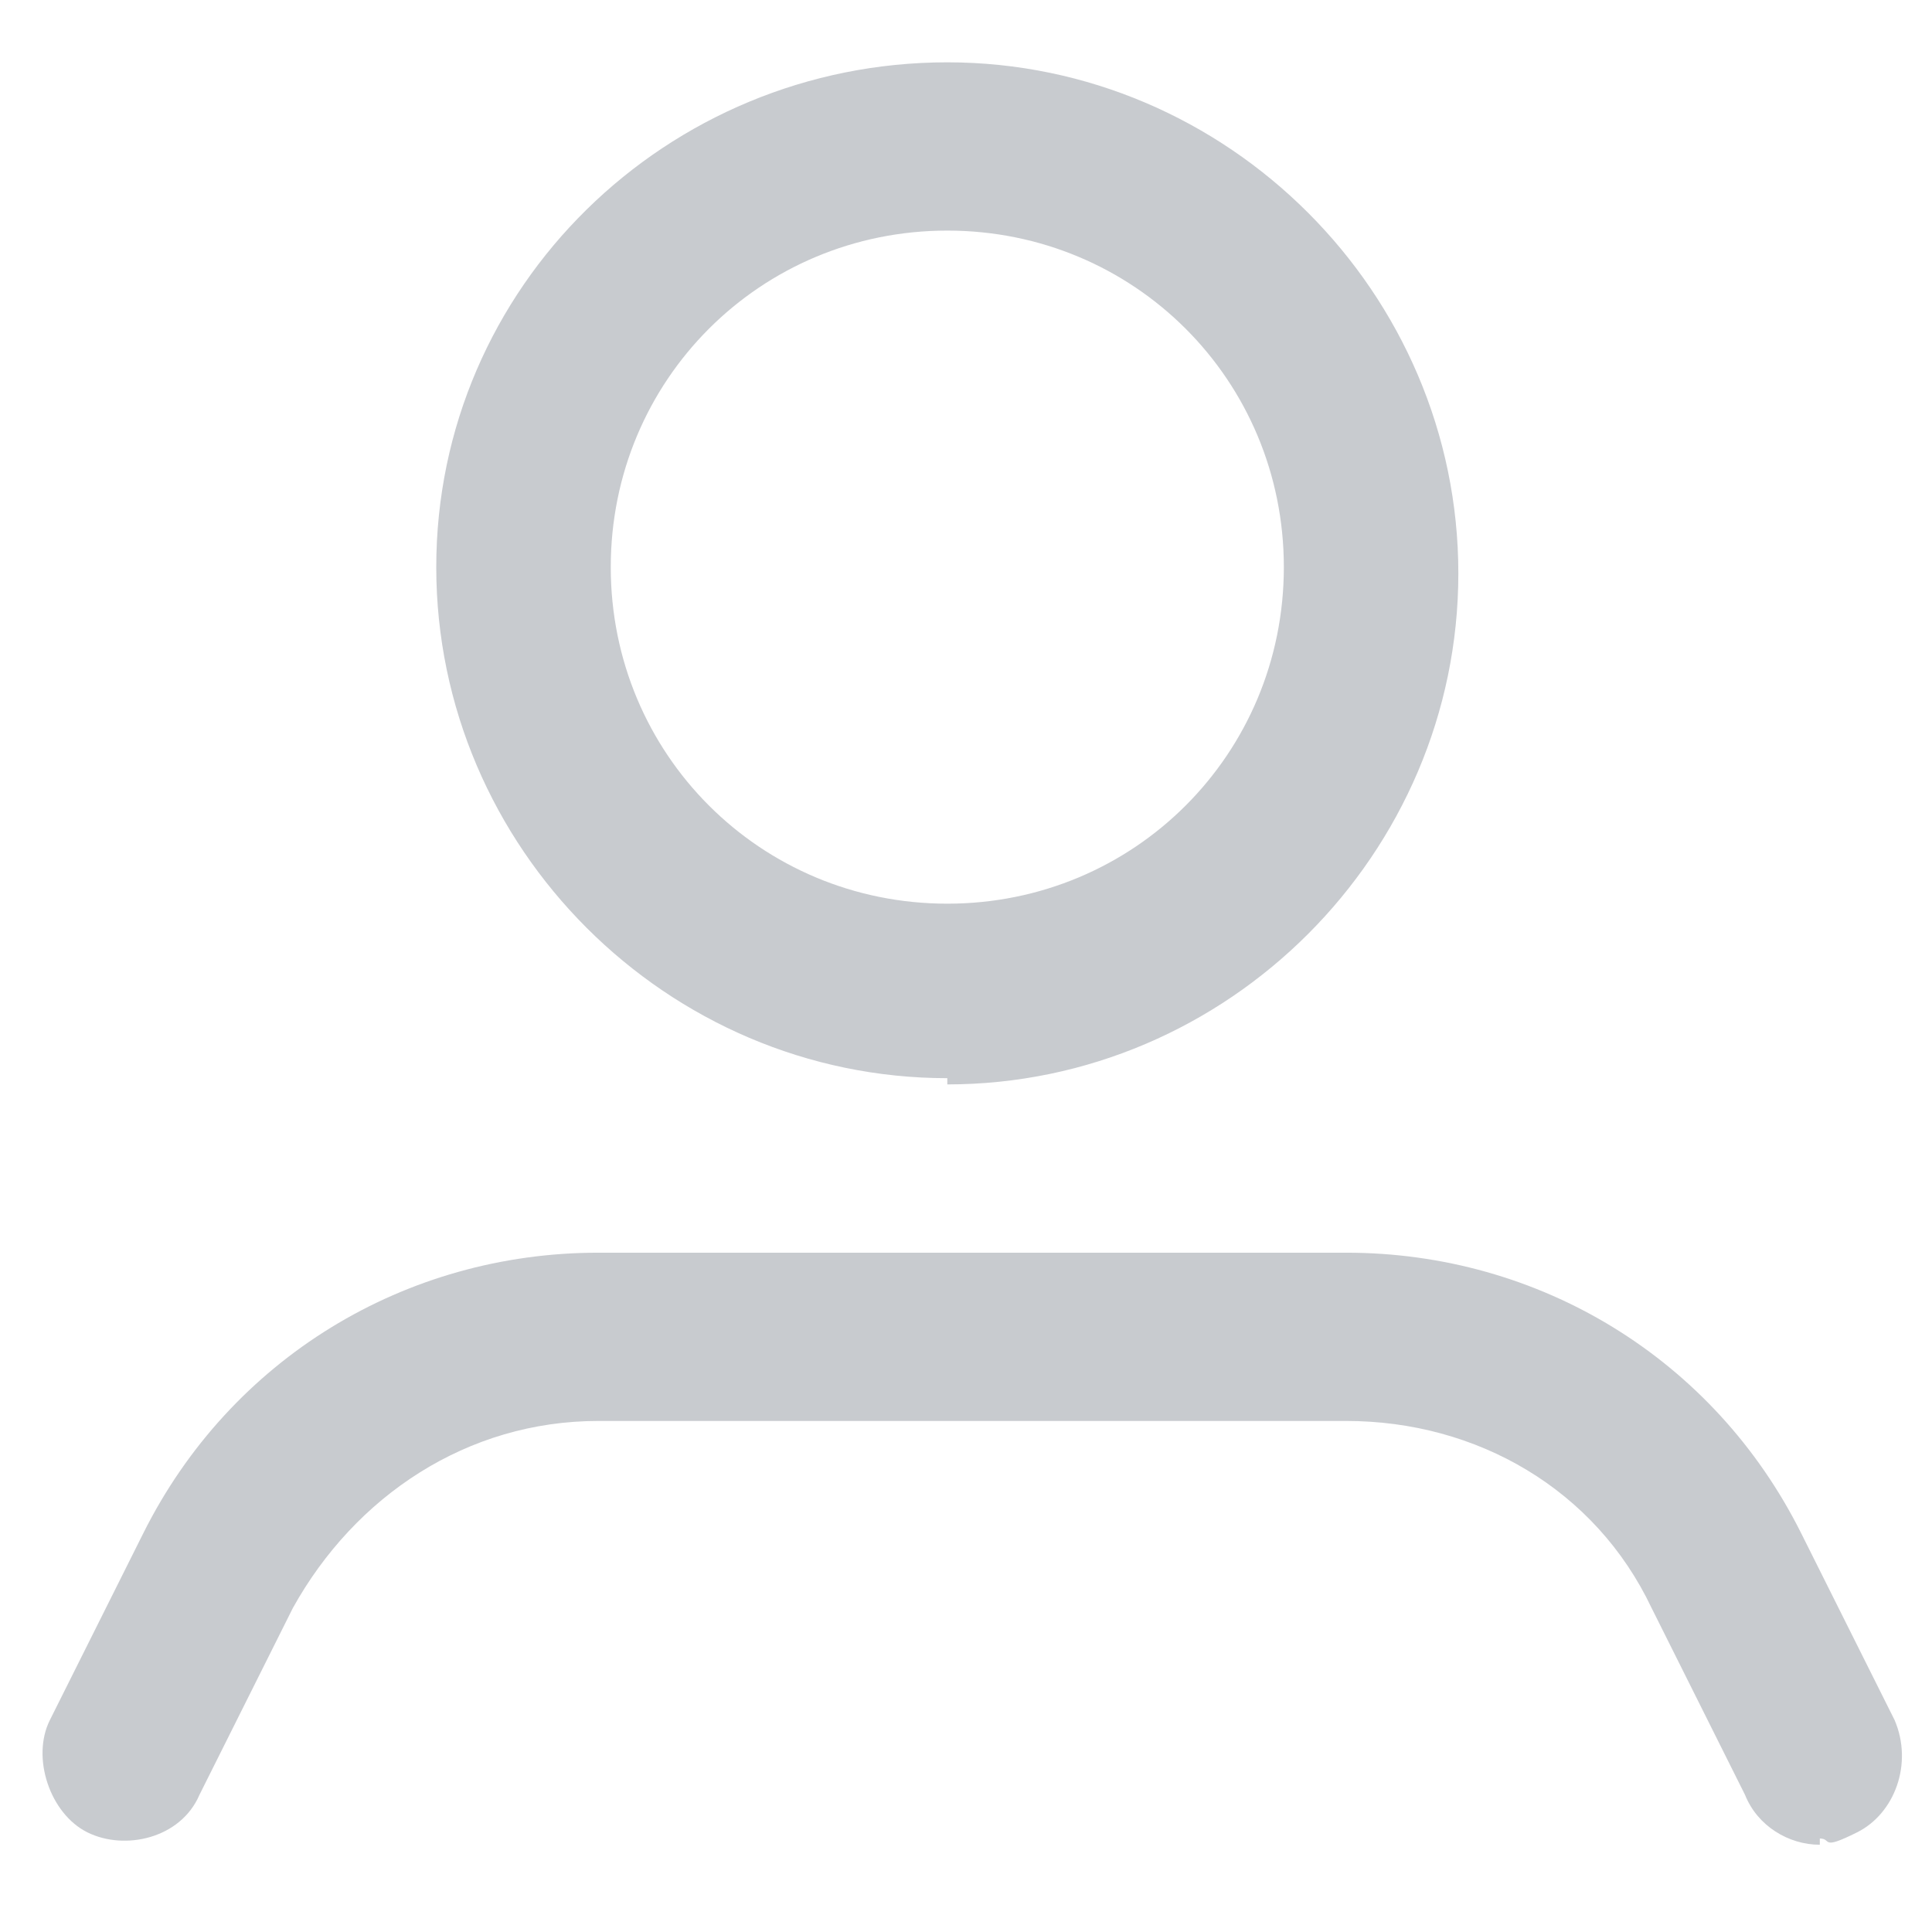
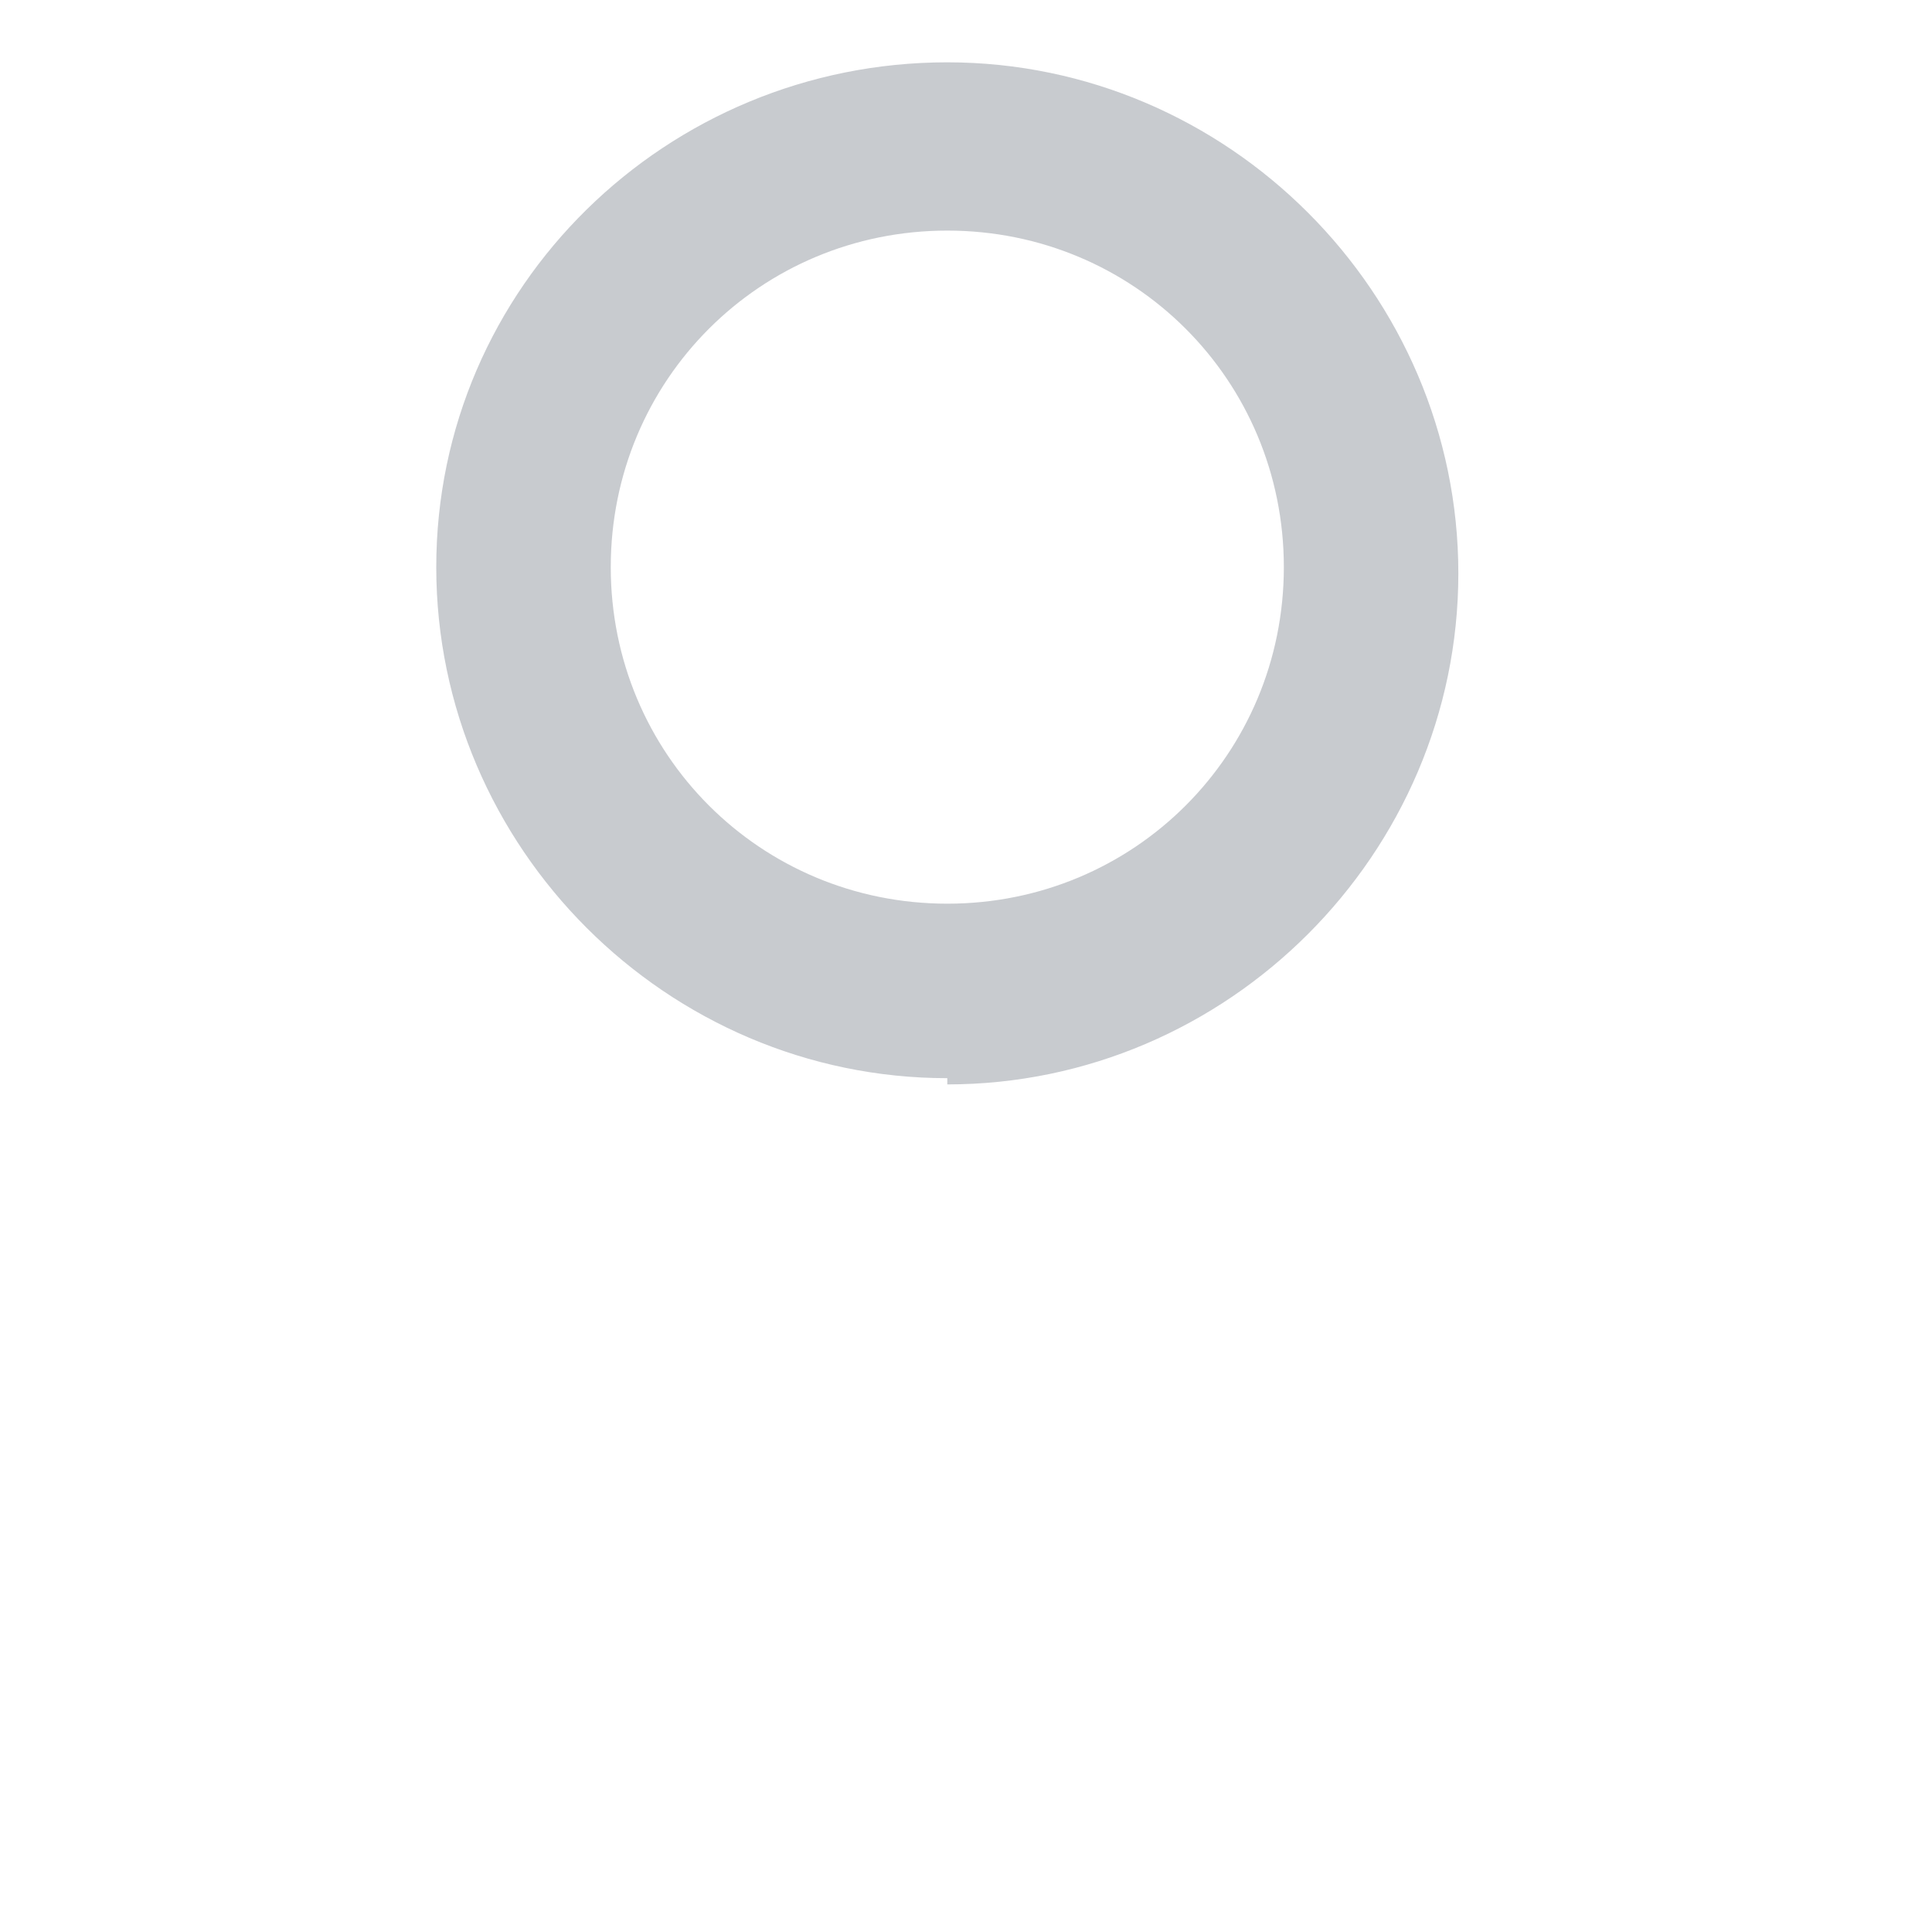
<svg xmlns="http://www.w3.org/2000/svg" id="Layer_1" width="31" height="31" version="1.1" viewBox="0 0 31 31">
  <defs>
    <style>
      .st0 {
        fill: #9297a0;
      }

      .st1 {
        opacity: .5;
      }
    </style>
  </defs>
  <g class="st1">
    <path class="st0" d="M15.2,17.3c-4.5,0-8.2-3.7-8.2-8.2S10.7,1,15.2,1s8.2,3.7,8.2,8.2-3.7,8.2-8.2,8.2ZM15.2,3.7c-3,0-5.4,2.4-5.4,5.4s2.4,5.4,5.4,5.4,5.4-2.4,5.4-5.4-2.4-5.4-5.4-5.4Z" />
-     <path class="st0" d="M29.2,29.6c-.5,0-1-.3-1.2-.8l-1.5-3c-.9-1.9-2.8-3-4.9-3h-12c-2.1,0-3.9,1.2-4.9,3l-1.5,3c-.3.7-1.2.9-1.8.6s-.9-1.2-.6-1.8l1.5-3c1.4-2.8,4.2-4.5,7.3-4.5h12c3.1,0,5.9,1.7,7.3,4.5l1.5,3c.3.7,0,1.5-.6,1.8s-.4.1-.6.1Z" />
  </g>
</svg>